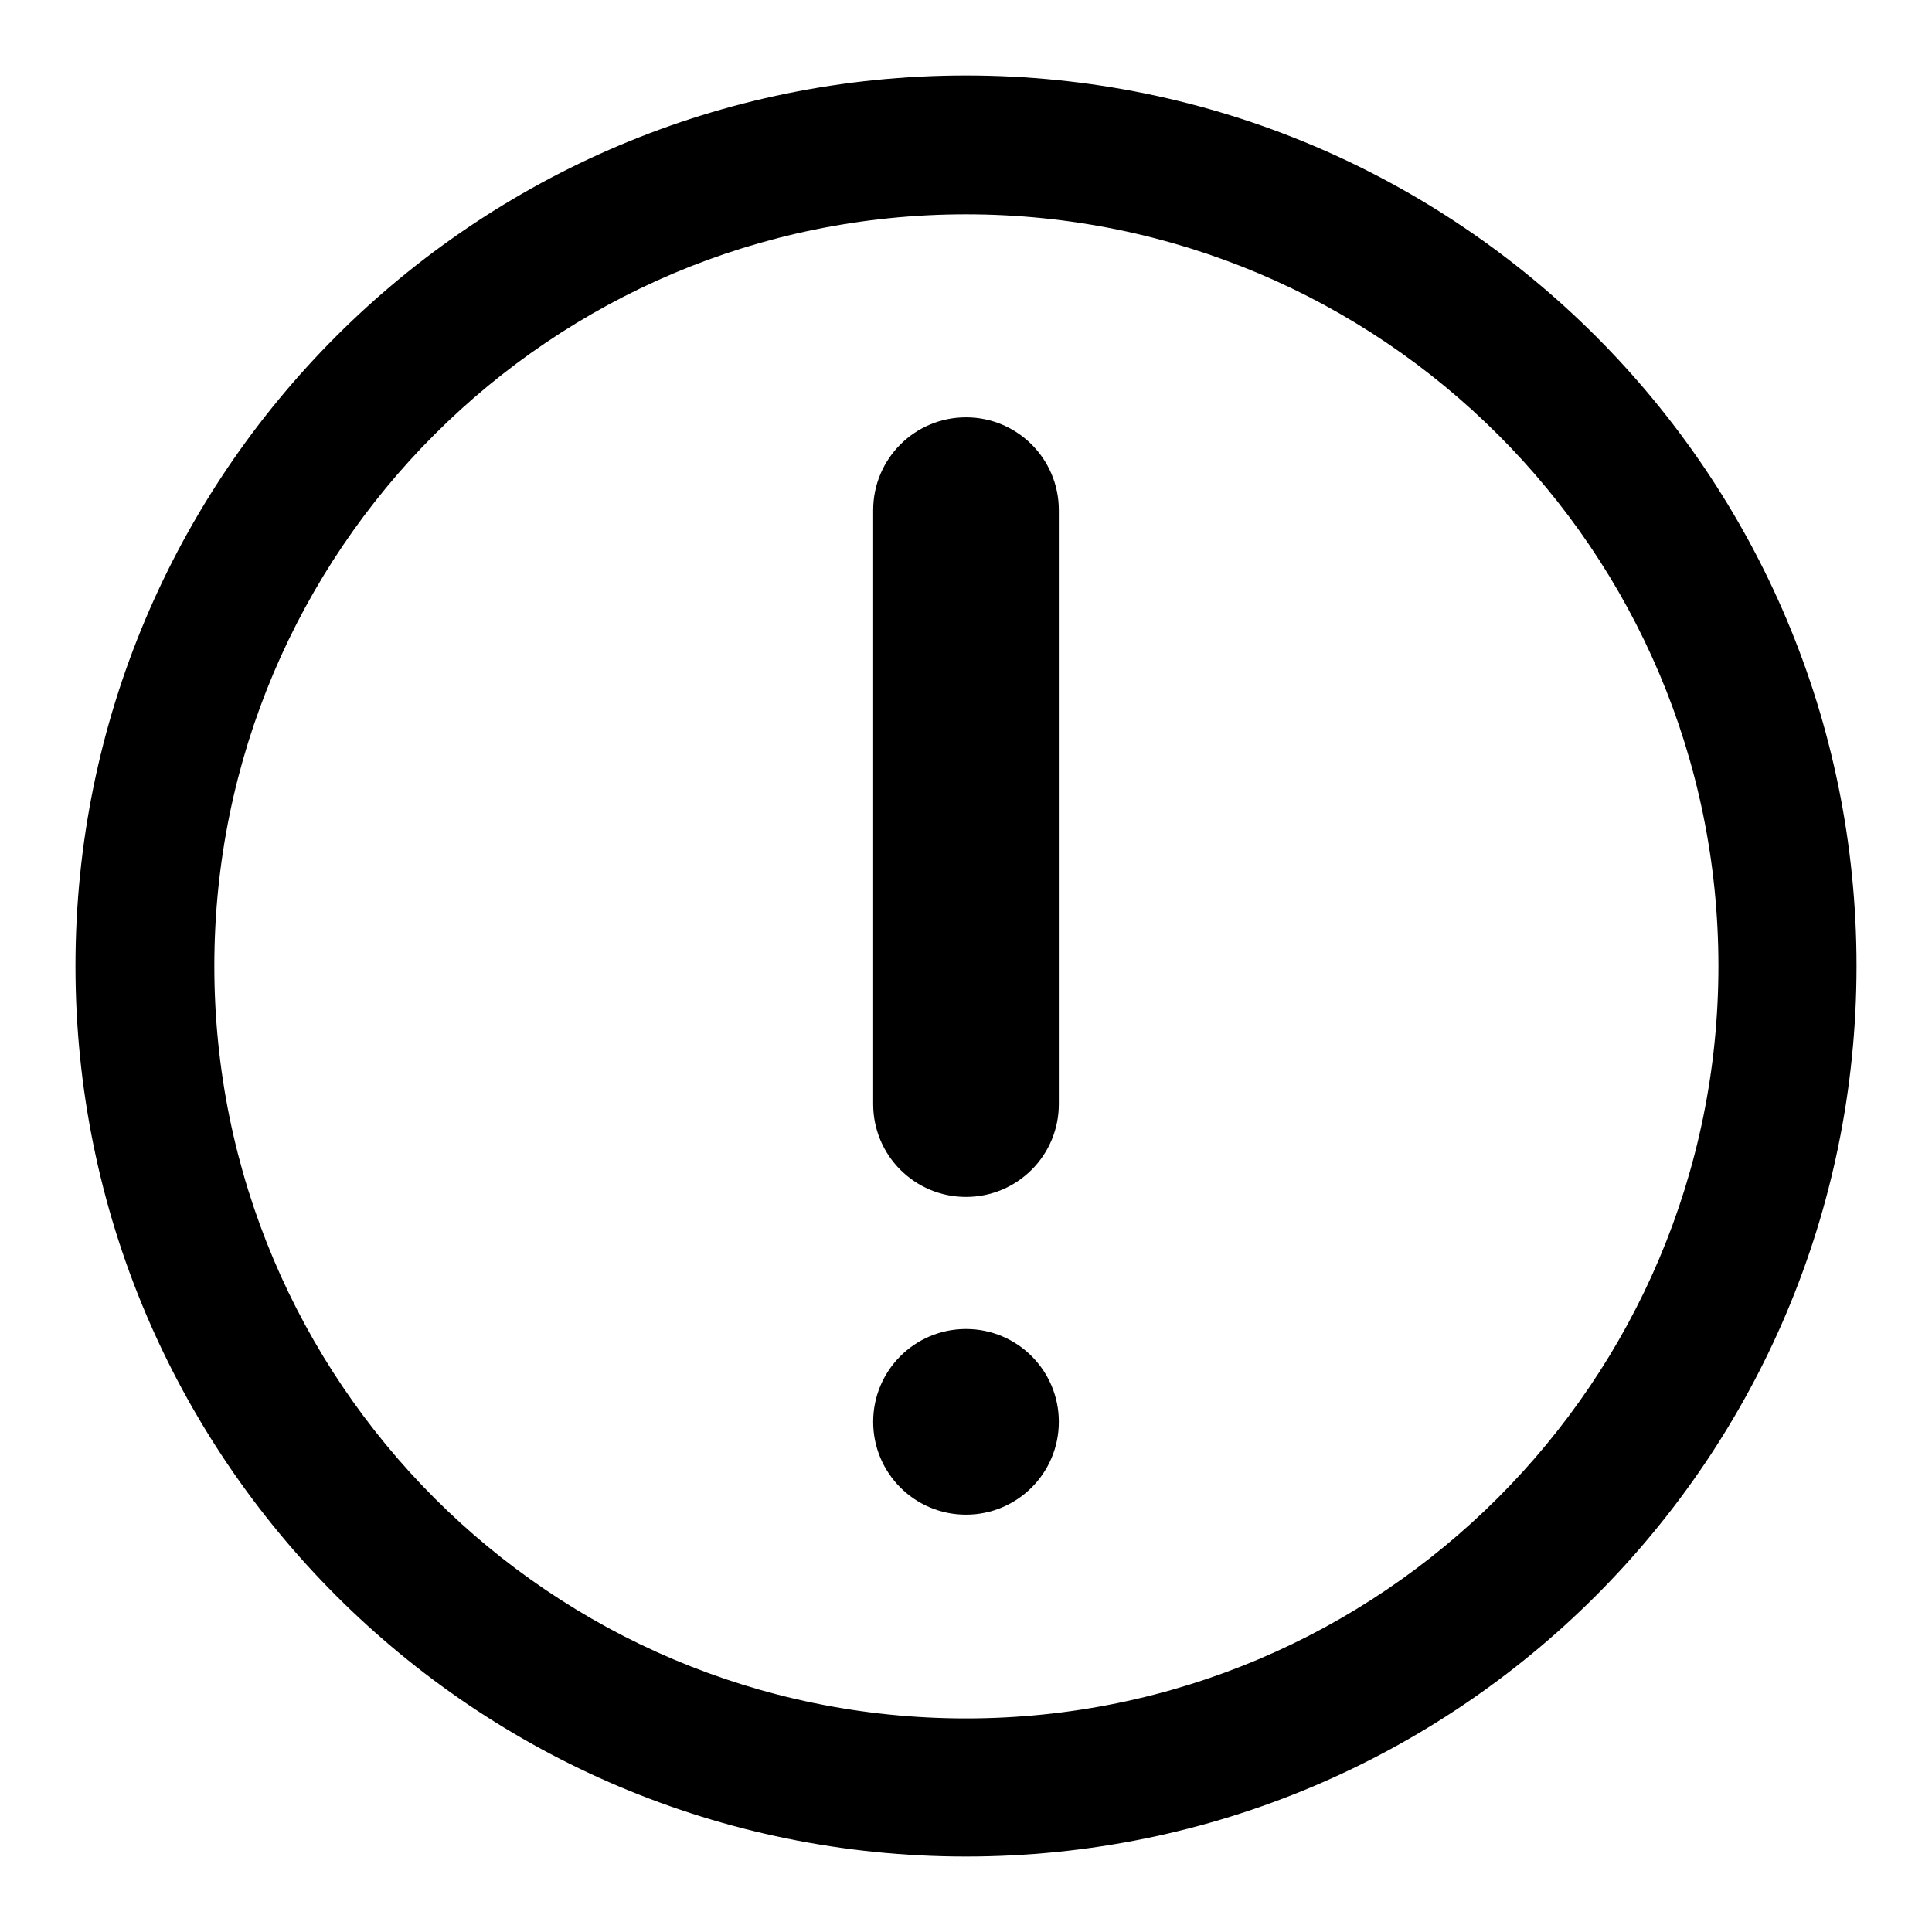
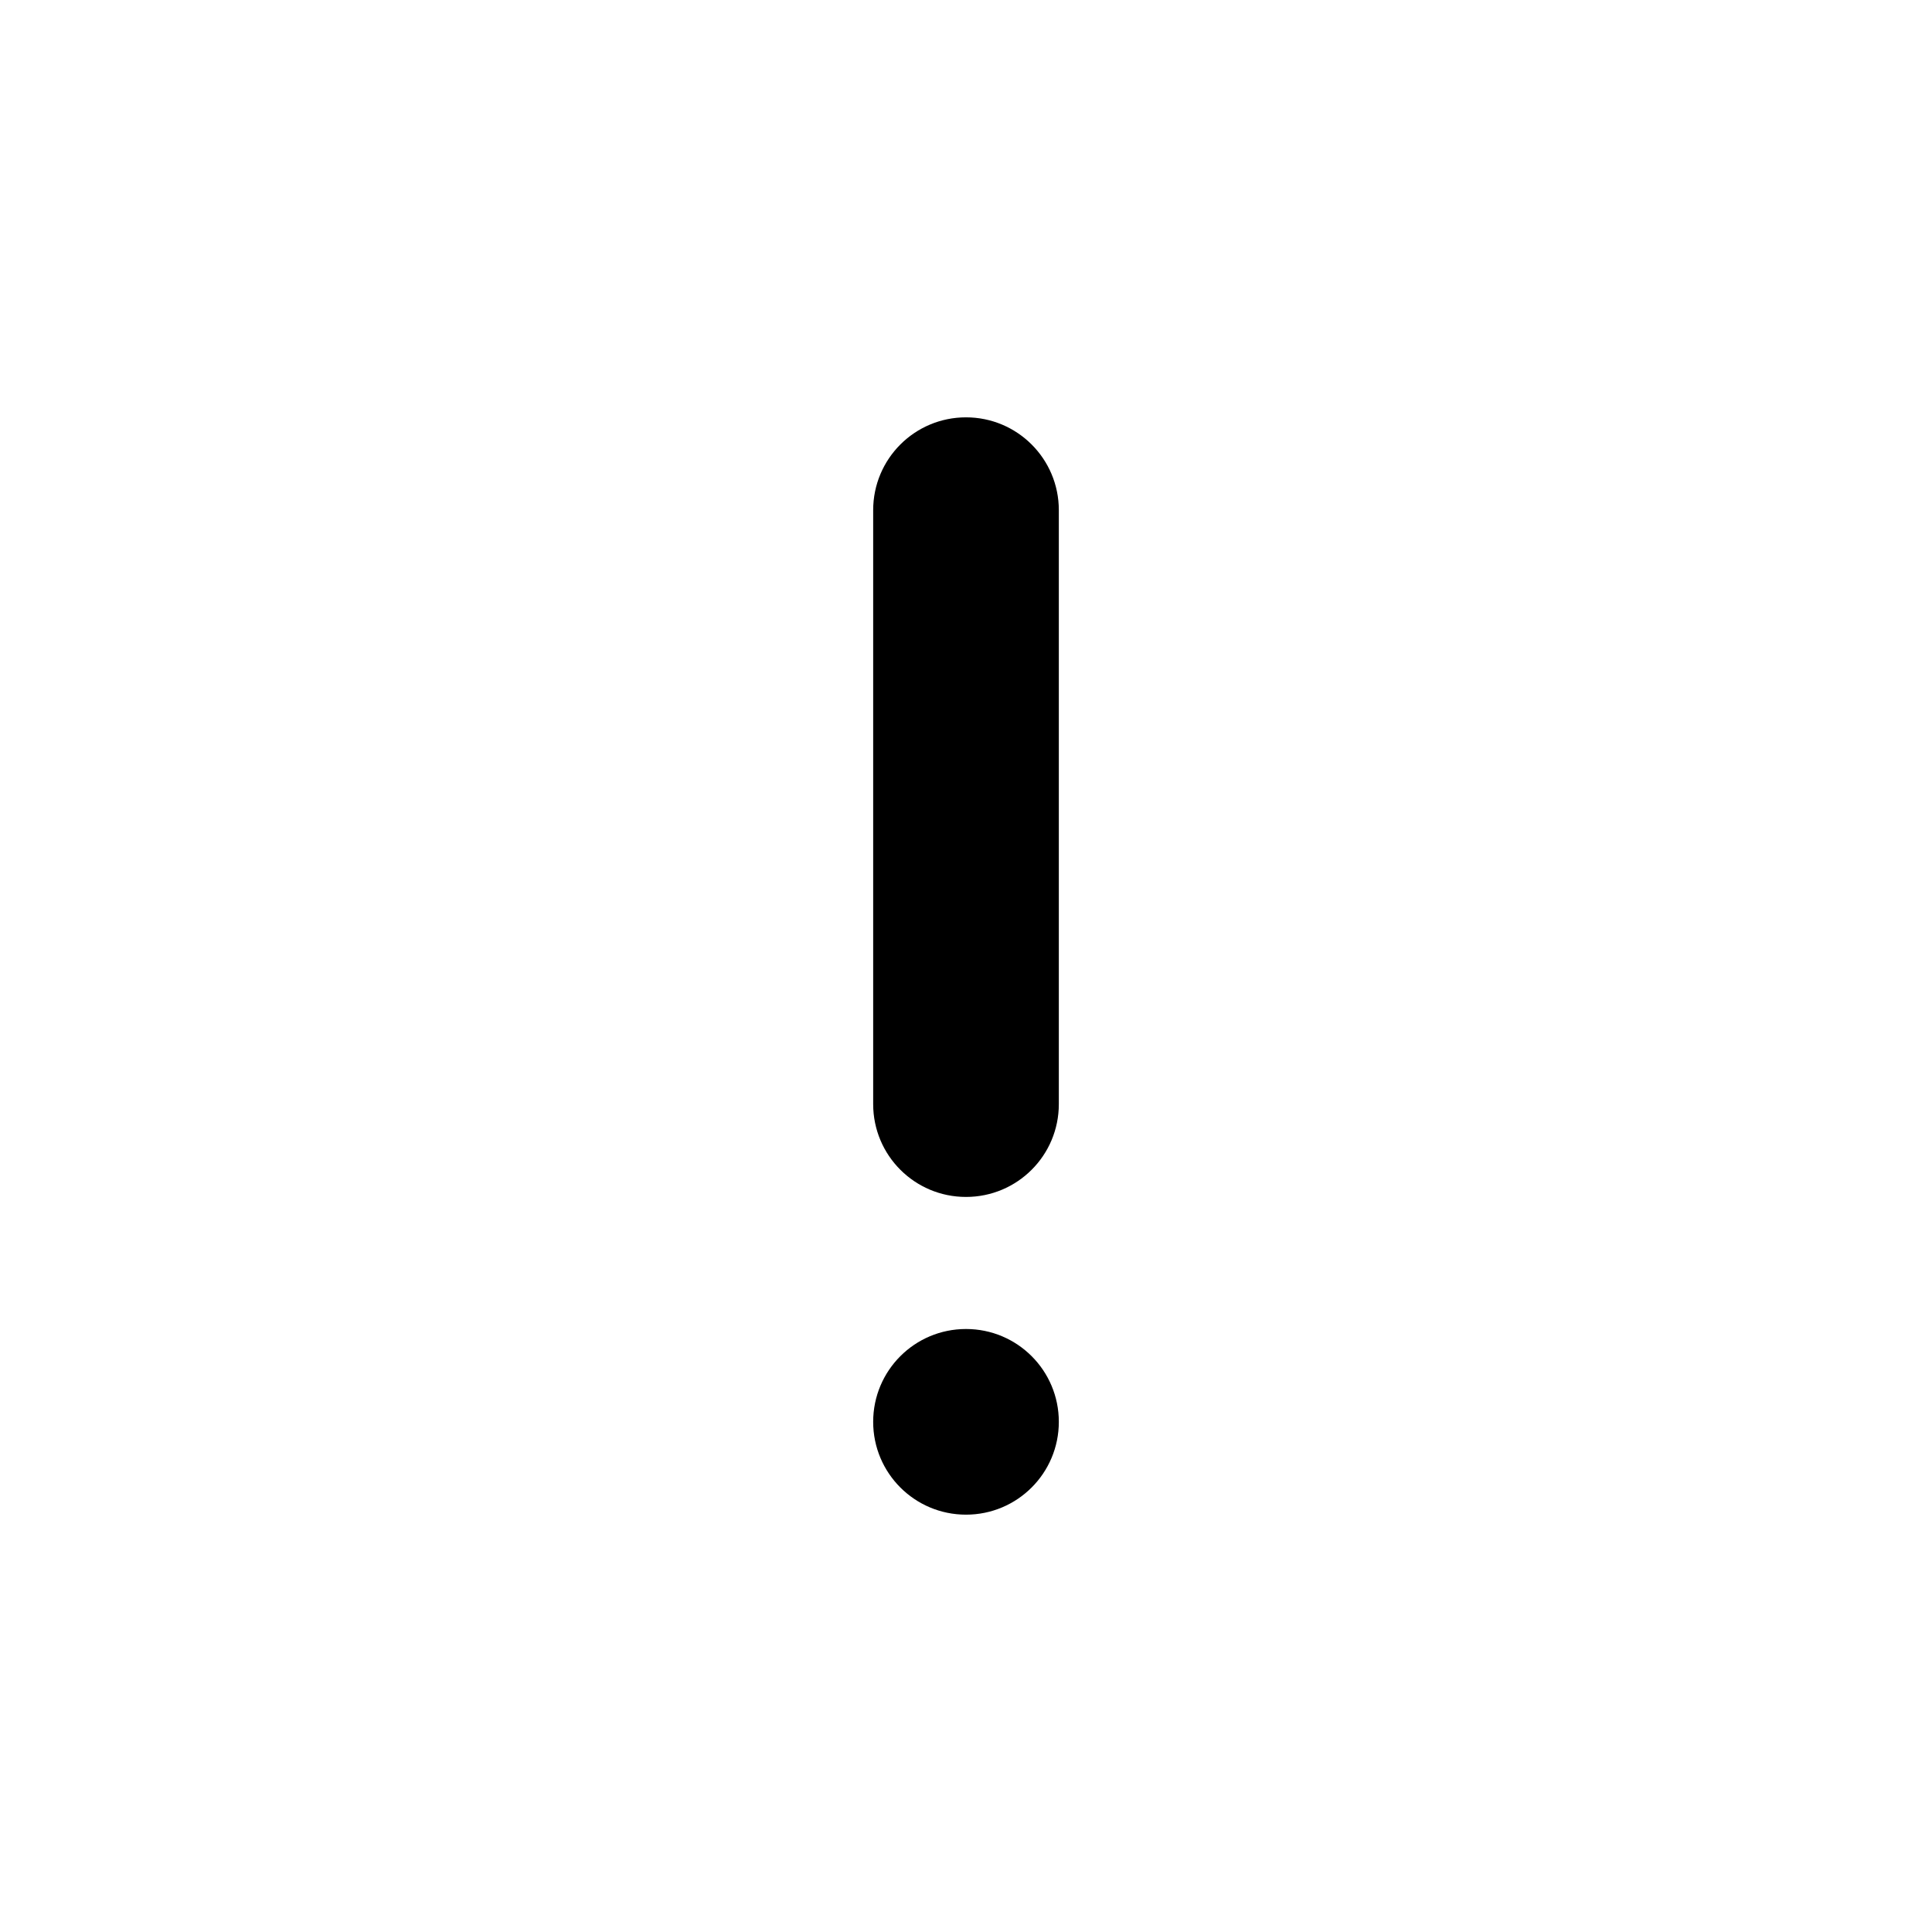
<svg xmlns="http://www.w3.org/2000/svg" version="1.1" x="0px" y="0px" viewBox="0 0 256 256" enable-background="new 0 0 256 256" xml:space="preserve">
  <g>
    <g>
-       <path fill="#000000" d="M128,10C62.8,10,10,62.8,10,128c0,65.2,52.8,118,118,118c65.2,0,118-52.8,118-118C246,62.8,193.2,10,128,10z M128,227.7c-55,0-99.6-44.6-99.6-99.7c0-55,44.6-99.6,99.6-99.6c55,0,99.7,44.6,99.7,99.6C227.7,183,183,227.7,128,227.7z" />
      <path fill="#000000" d="M115.7,188.4c0,6.8,5.5,12.3,12.3,12.3c6.8,0,12.3-5.5,12.3-12.3l0,0c0-6.8-5.5-12.3-12.3-12.3C121.2,176.1,115.7,181.6,115.7,188.4z" />
      <path fill="#000000" d="M140.3,146.3c0,6.8-5.5,12.3-12.3,12.3l0,0c-6.8,0-12.3-5.5-12.3-12.3V67.6c0-6.8,5.5-12.3,12.3-12.3l0,0c6.8,0,12.3,5.5,12.3,12.3V146.3z" />
    </g>
  </g>
</svg>